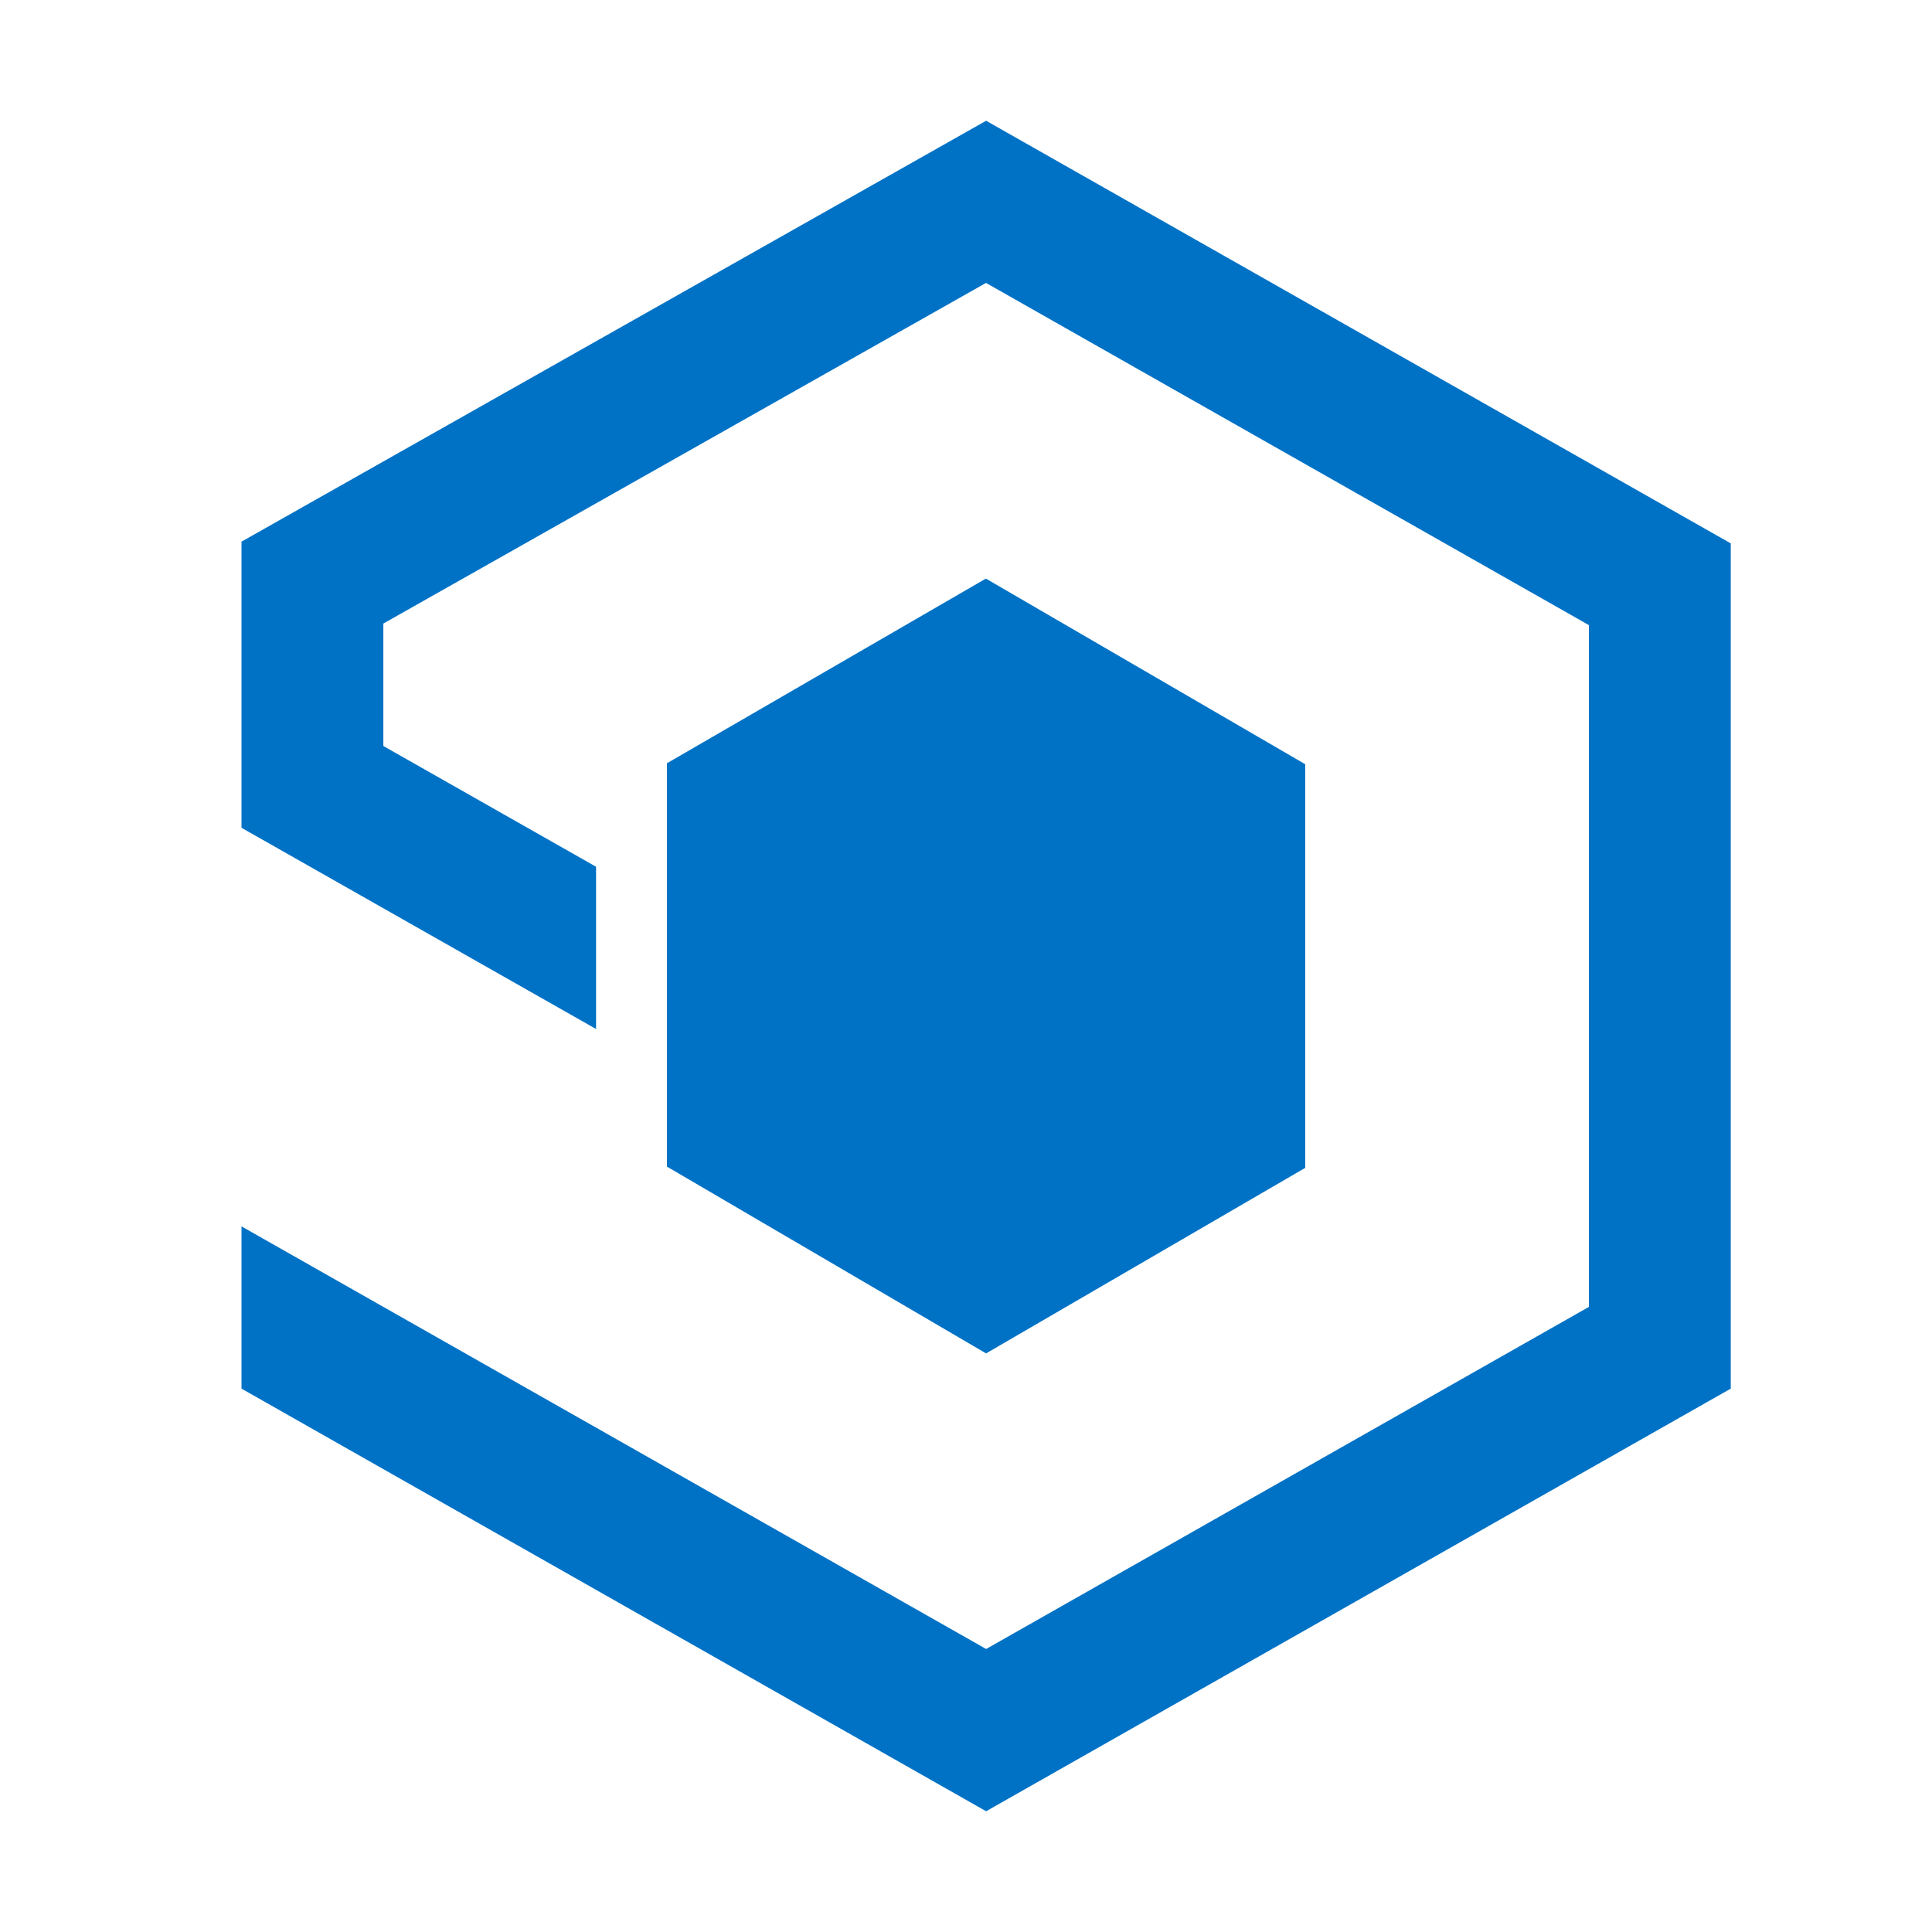
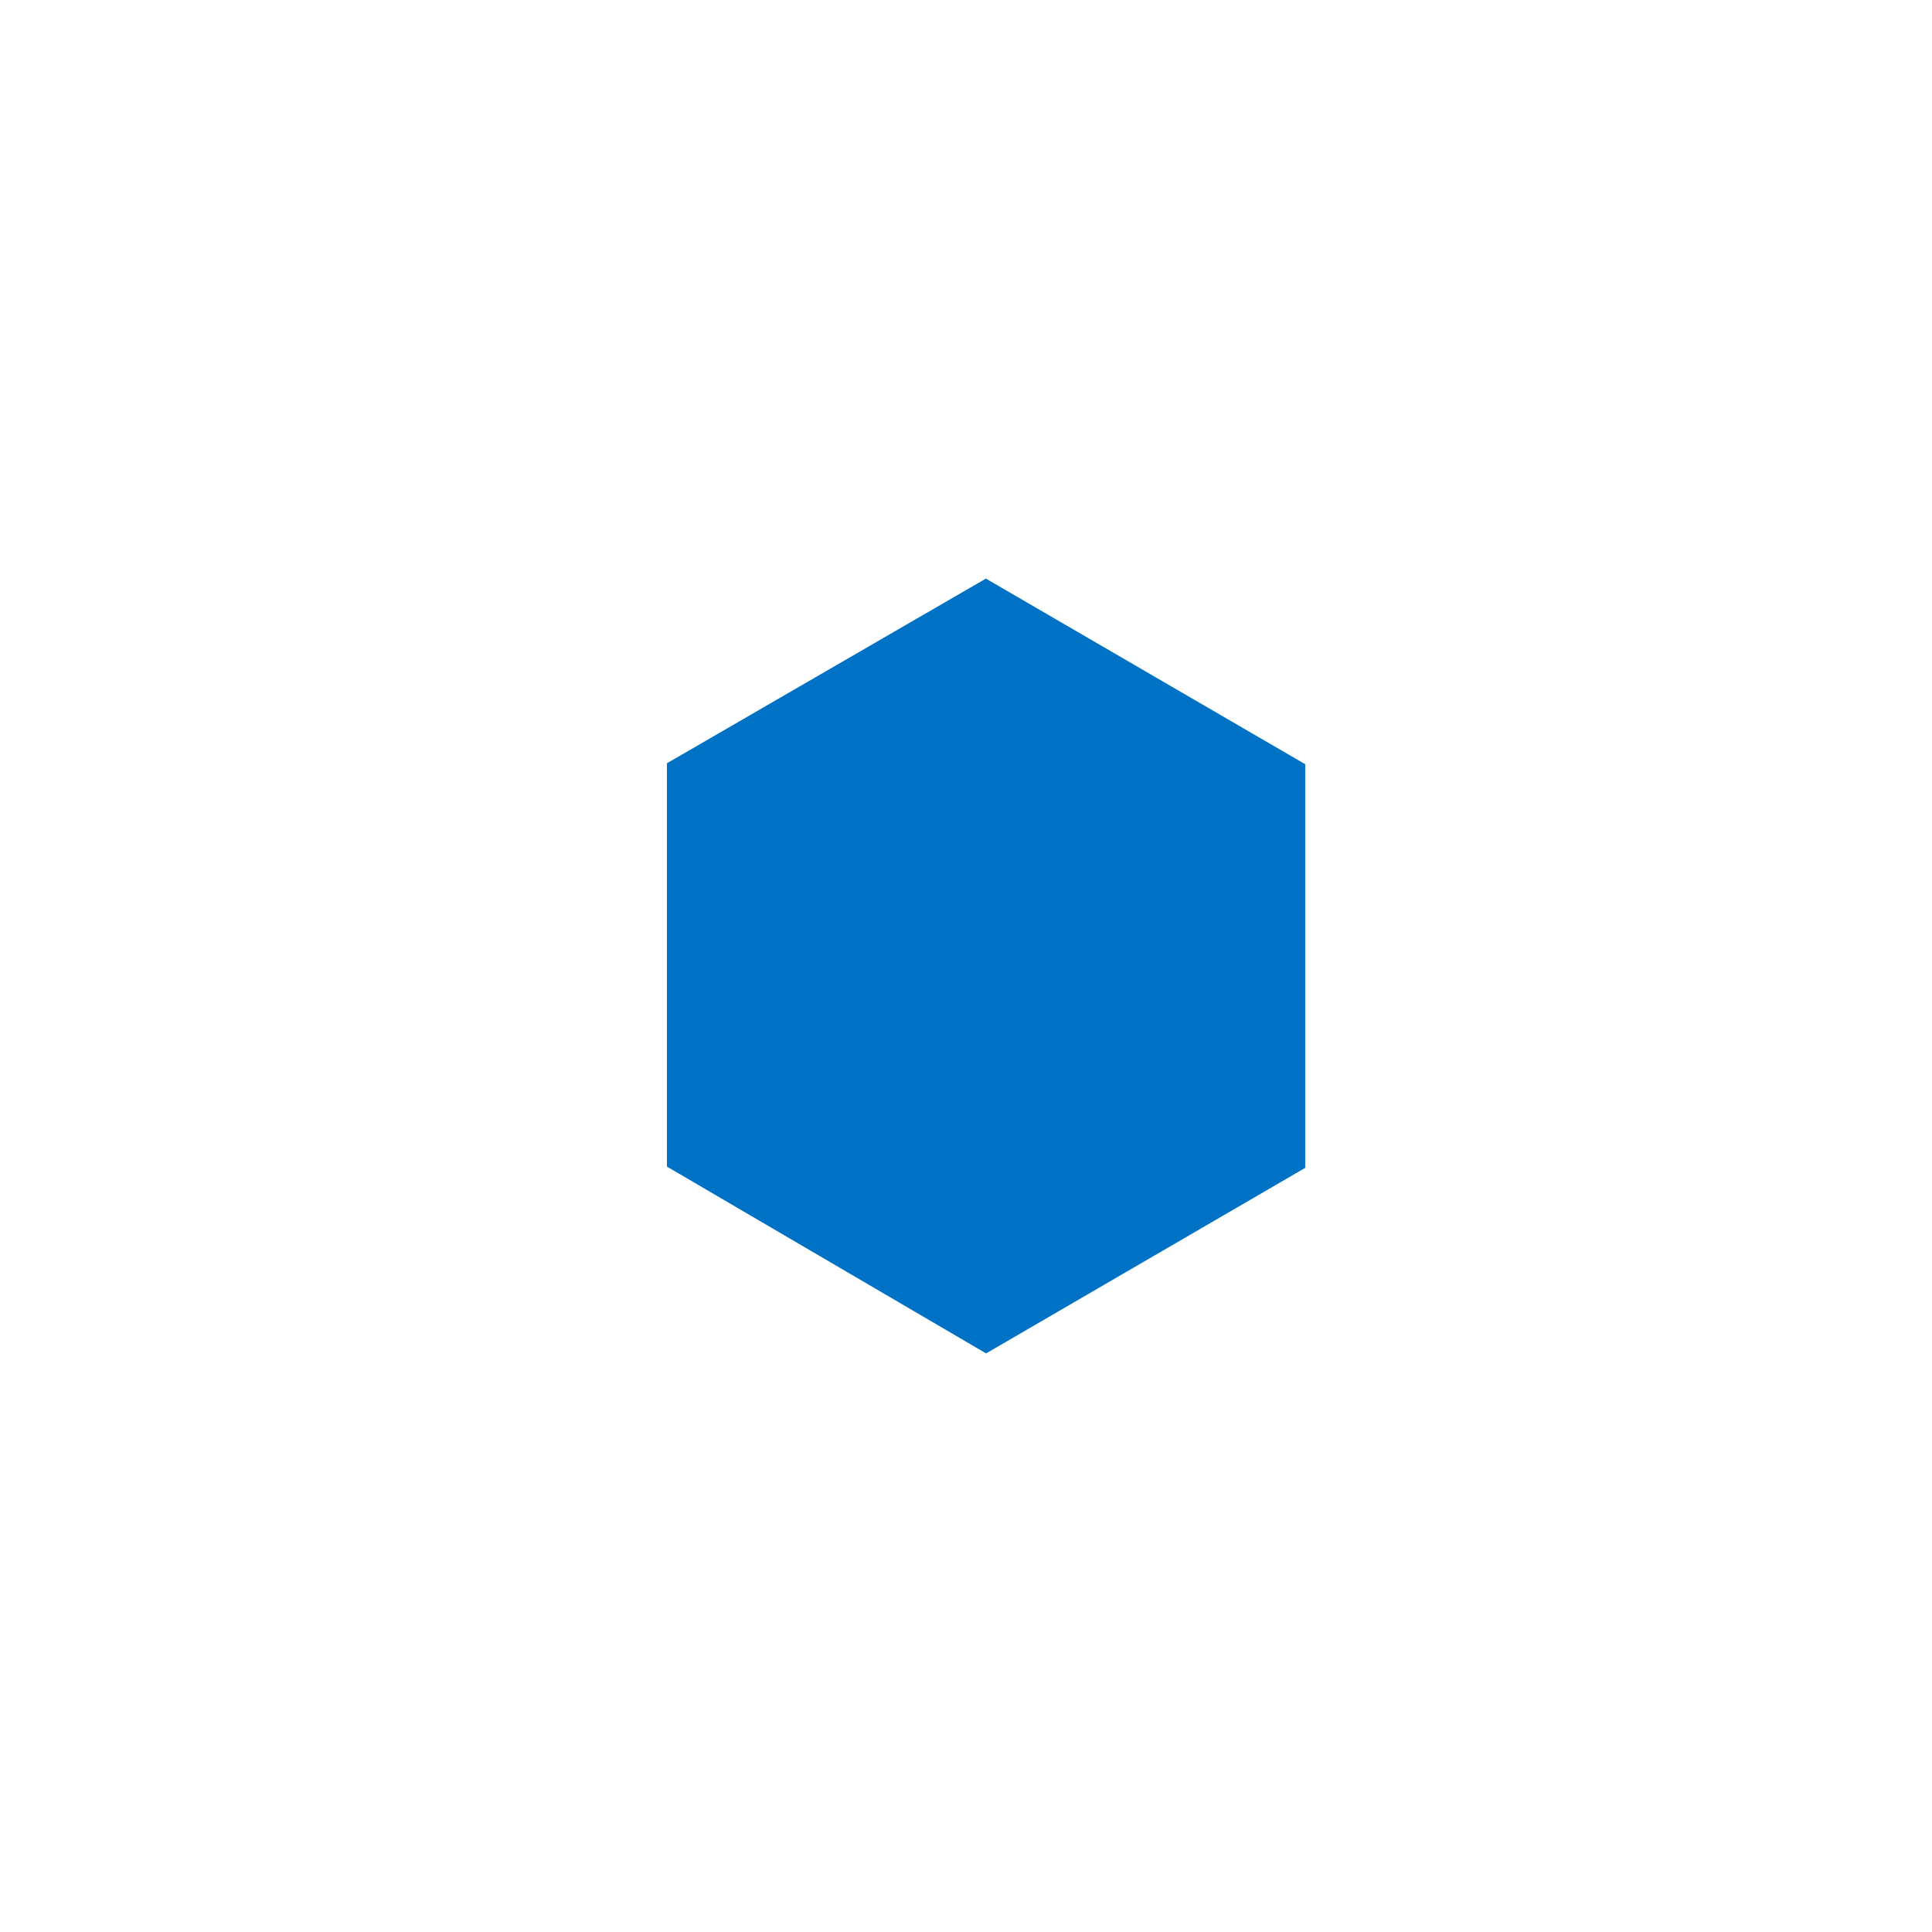
<svg xmlns="http://www.w3.org/2000/svg" width="48" height="48" viewBox="0 0 48 48" fill="none">
  <path d="M24.499 33.625L32.428 29.015V18.987L24.494 14.375L16.57 18.963V28.984L24.499 33.625Z" fill="#0072C6" />
-   <path d="M24.5 3L6 13.457V20.566L14.809 25.565V21.534L9.524 18.534V15.492L24.497 7.029L39.476 15.531V32.469L24.5 40.969L6 30.469V34.5L24.5 45L43 34.5V13.5L24.5 3Z" fill="#0072C6" />
</svg>